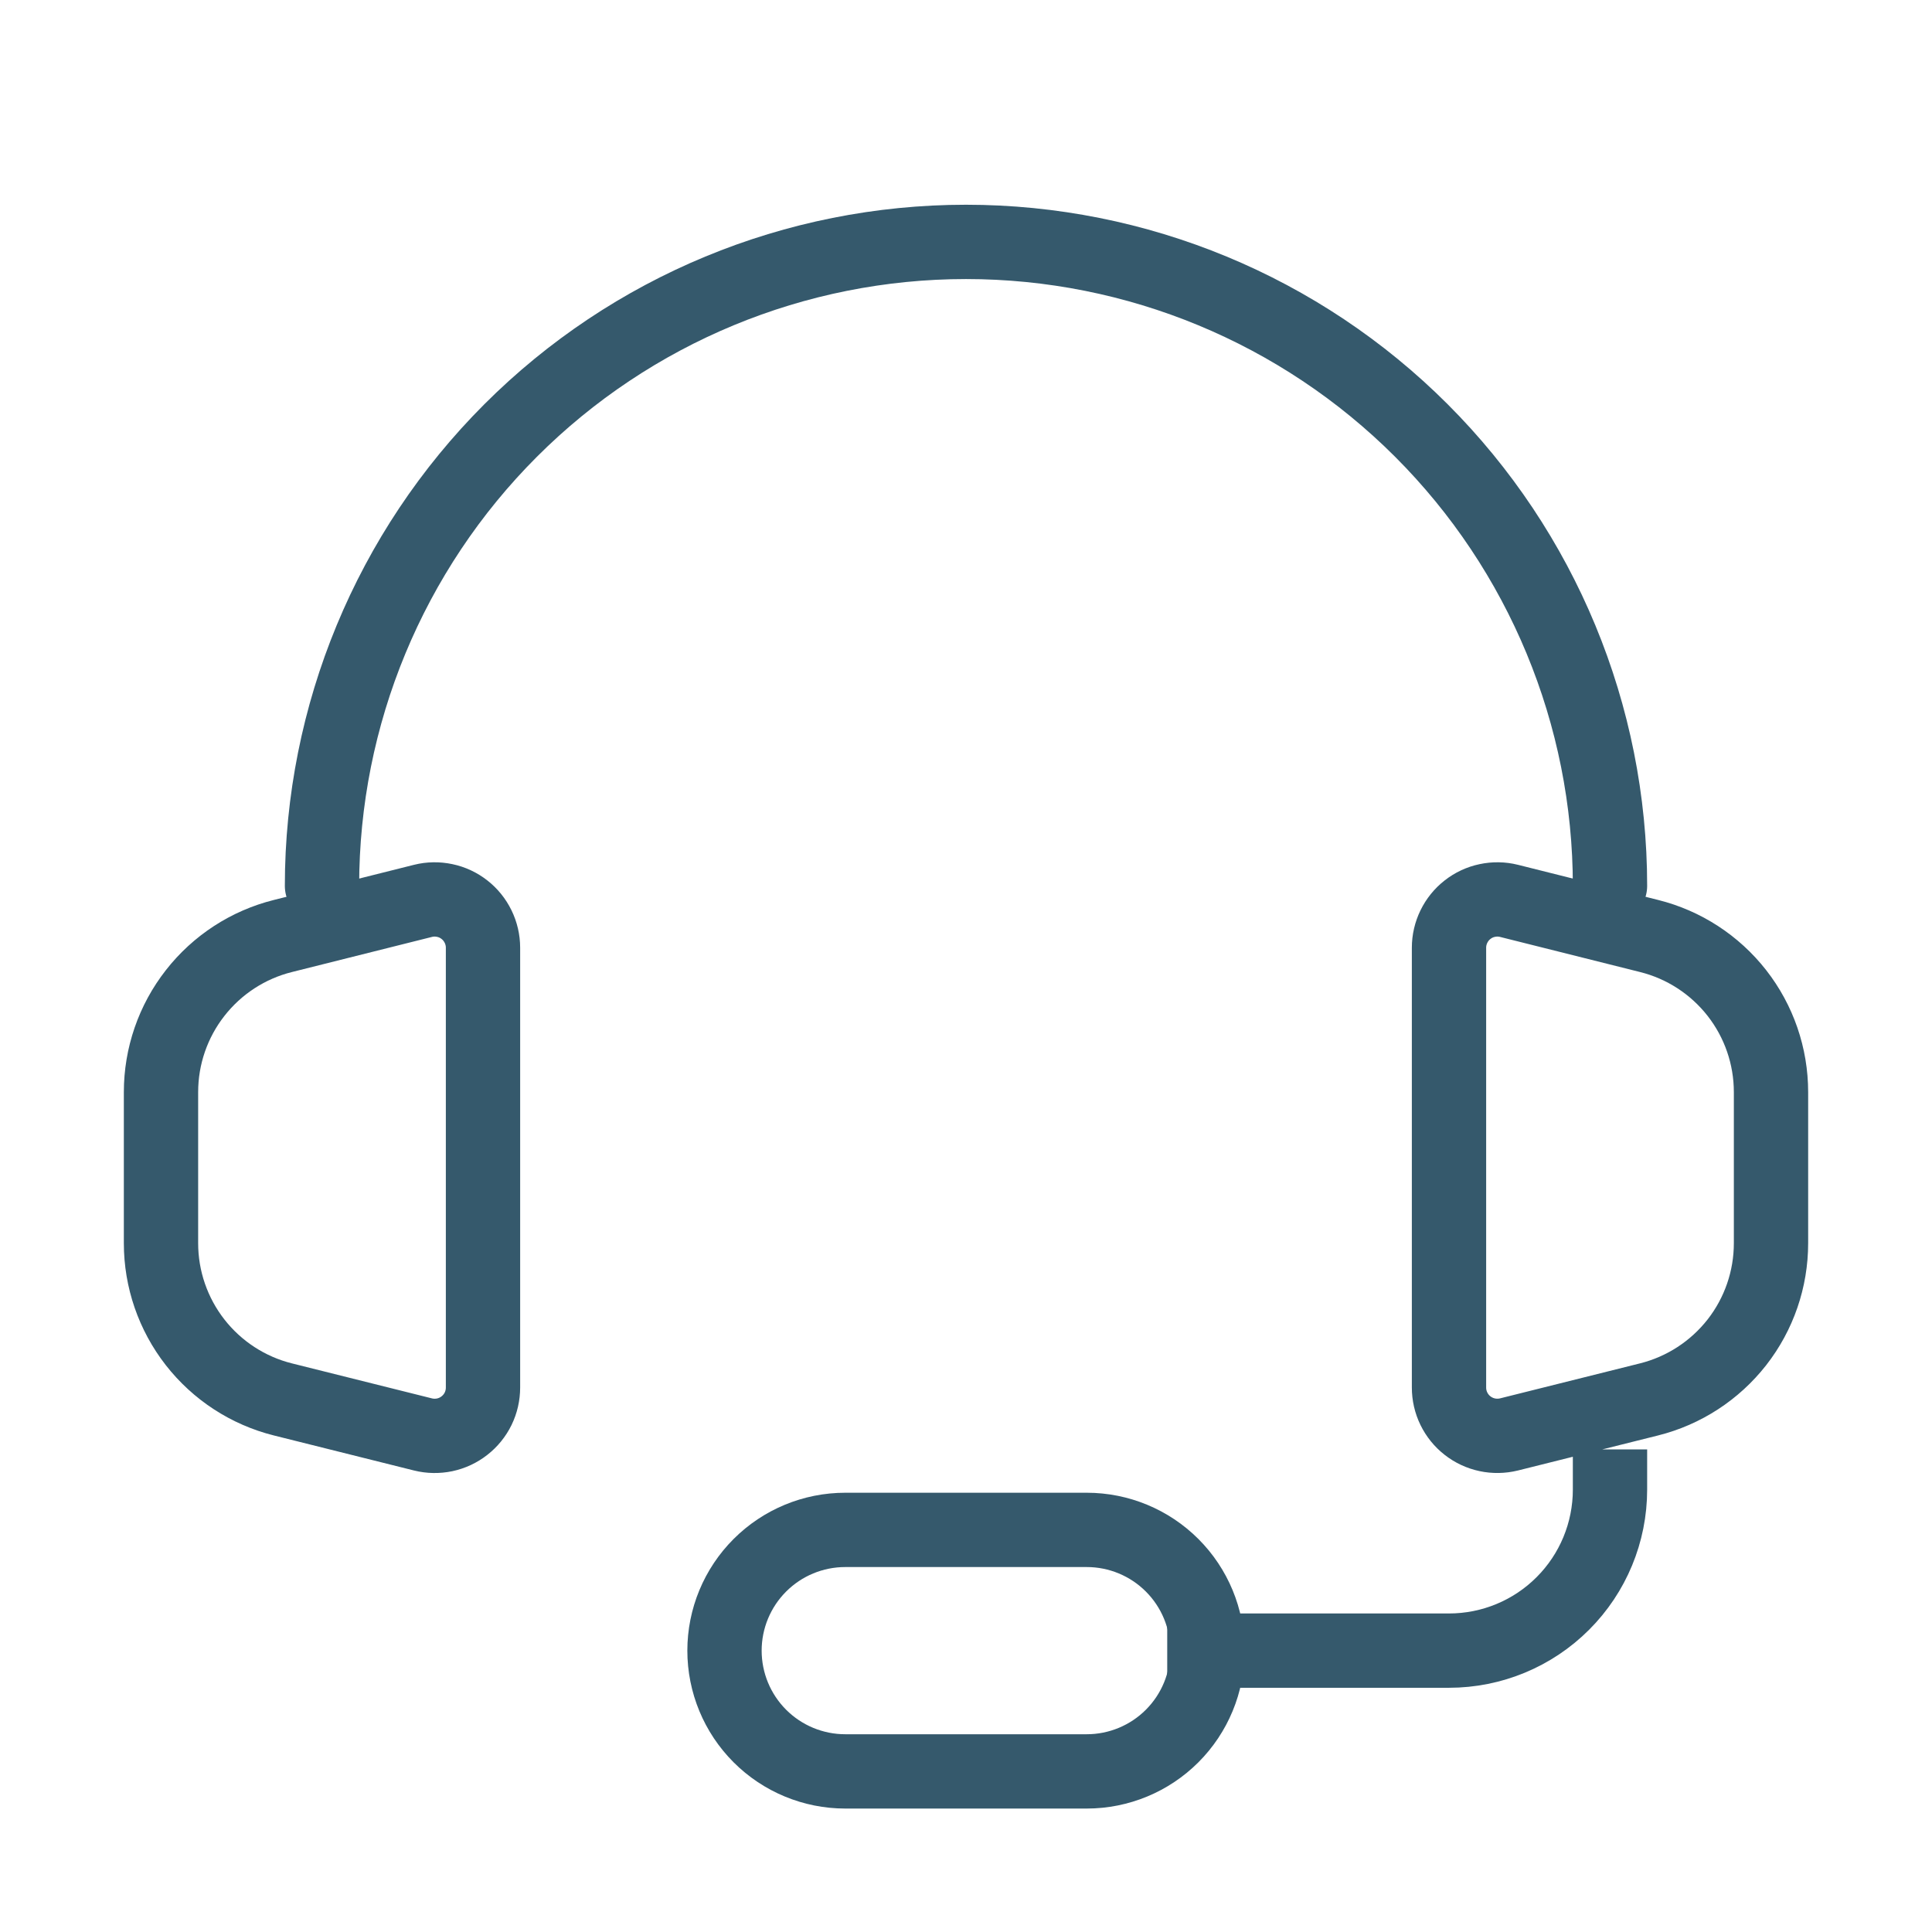
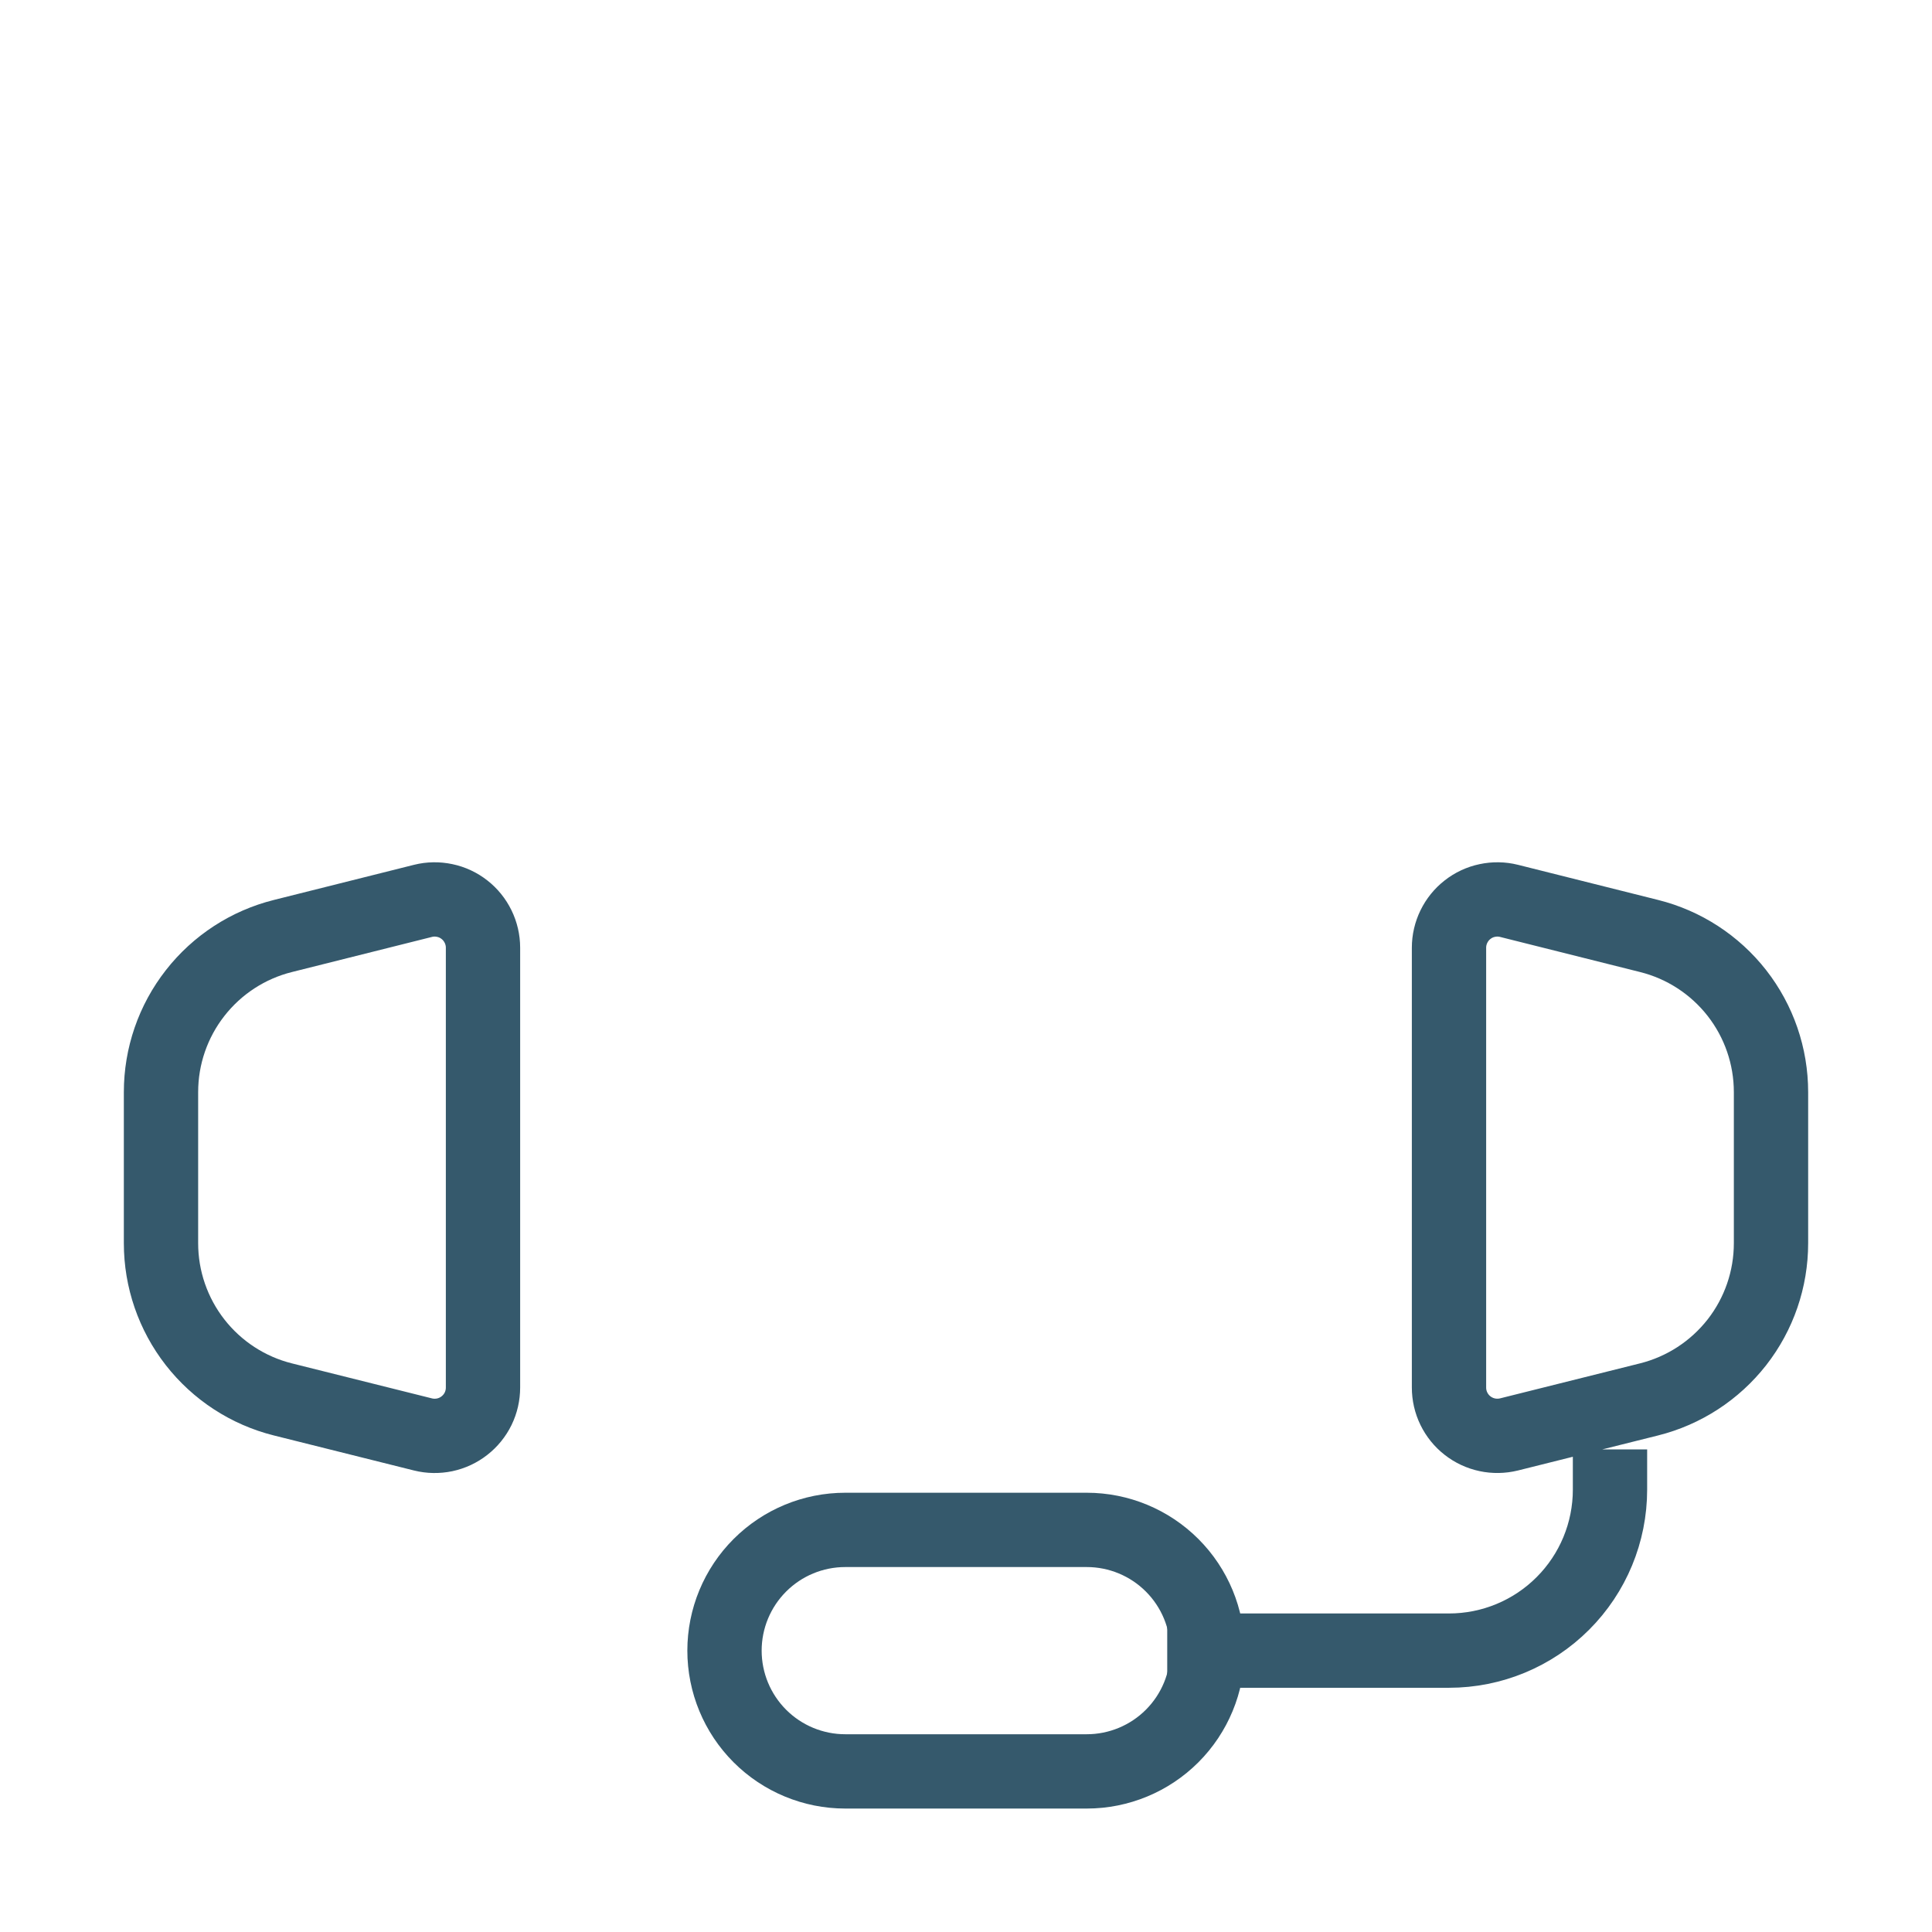
<svg xmlns="http://www.w3.org/2000/svg" width="39" height="39" viewBox="0 0 39 39" fill="none">
-   <path d="M32.5 17.883C32.5 14.435 31.13 11.128 28.692 8.69C26.254 6.252 22.948 4.883 19.5 4.883C16.052 4.883 12.746 6.252 10.308 8.69C7.87 11.128 6.5 14.435 6.5 17.883" stroke="#35596C" stroke-width="1.5" stroke-linecap="round" stroke-linejoin="round" />
  <path d="M32.5 29.258V30.07C32.5 30.932 32.158 31.759 31.548 32.368C30.939 32.978 30.112 33.32 29.25 33.32H23.562M3.25 25.095V22.046C3.25 21.321 3.492 20.617 3.939 20.046C4.385 19.475 5.009 19.069 5.712 18.894L8.539 18.185C8.683 18.149 8.833 18.147 8.978 18.178C9.123 18.208 9.259 18.272 9.375 18.363C9.492 18.454 9.586 18.571 9.651 18.704C9.716 18.837 9.75 18.983 9.75 19.131V28.008C9.75 28.157 9.717 28.303 9.652 28.437C9.587 28.57 9.492 28.687 9.375 28.778C9.258 28.87 9.122 28.933 8.977 28.964C8.832 28.994 8.682 28.992 8.538 28.956L5.71 28.249C5.007 28.073 4.384 27.667 3.938 27.096C3.492 26.524 3.25 25.821 3.25 25.096V25.095ZM35.75 25.095V22.046C35.75 21.321 35.508 20.617 35.062 20.046C34.615 19.475 33.991 19.069 33.288 18.894L30.461 18.185C30.317 18.149 30.167 18.147 30.022 18.178C29.877 18.208 29.741 18.272 29.625 18.363C29.508 18.454 29.414 18.571 29.349 18.704C29.284 18.837 29.25 18.983 29.25 19.131V28.008C29.25 28.157 29.283 28.303 29.348 28.436C29.413 28.569 29.507 28.686 29.624 28.777C29.741 28.869 29.877 28.932 30.022 28.963C30.167 28.994 30.317 28.991 30.461 28.956L33.288 28.249C33.991 28.073 34.615 27.667 35.062 27.096C35.508 26.525 35.75 25.821 35.75 25.096V25.095Z" stroke="#35596C" stroke-width="1.5" />
  <path d="M21.938 35.758H17.062C16.416 35.758 15.796 35.501 15.339 35.044C14.882 34.587 14.625 33.967 14.625 33.32C14.625 32.674 14.882 32.054 15.339 31.597C15.796 31.14 16.416 30.883 17.062 30.883H21.938C22.584 30.883 23.204 31.14 23.661 31.597C24.118 32.054 24.375 32.674 24.375 33.32C24.375 33.967 24.118 34.587 23.661 35.044C23.204 35.501 22.584 35.758 21.938 35.758Z" stroke="#35596C" stroke-width="1.5" />
</svg>